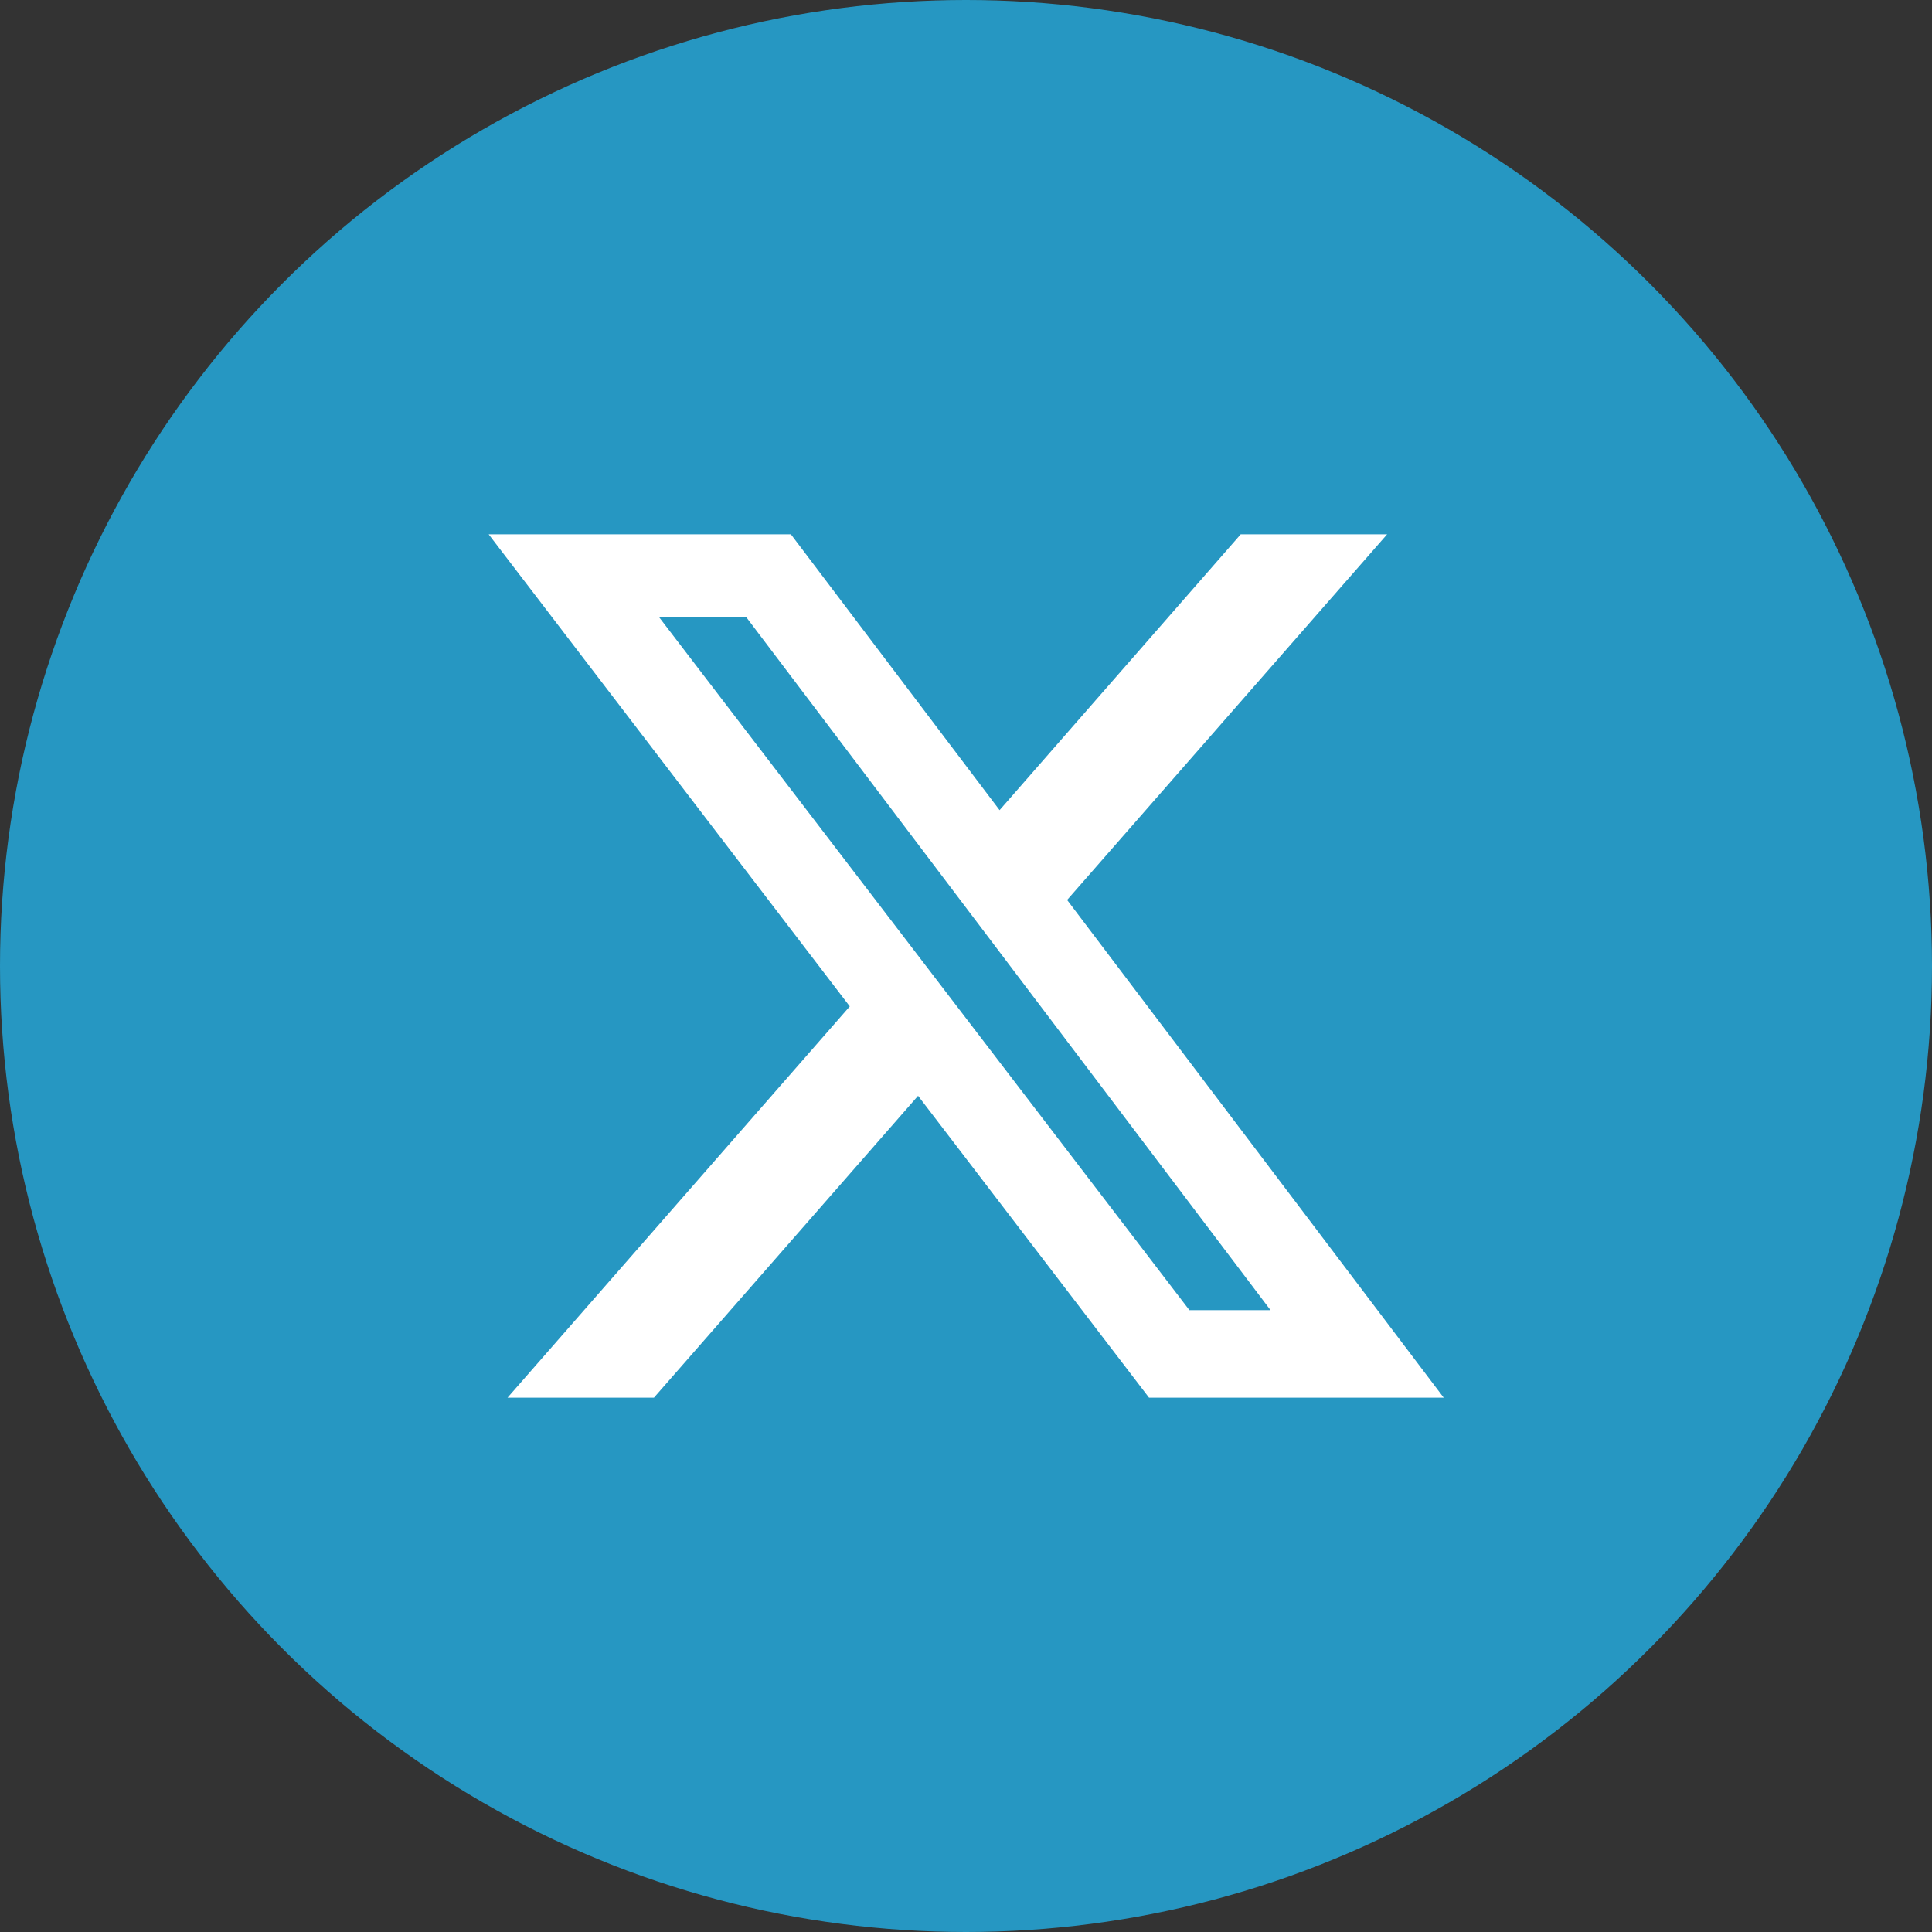
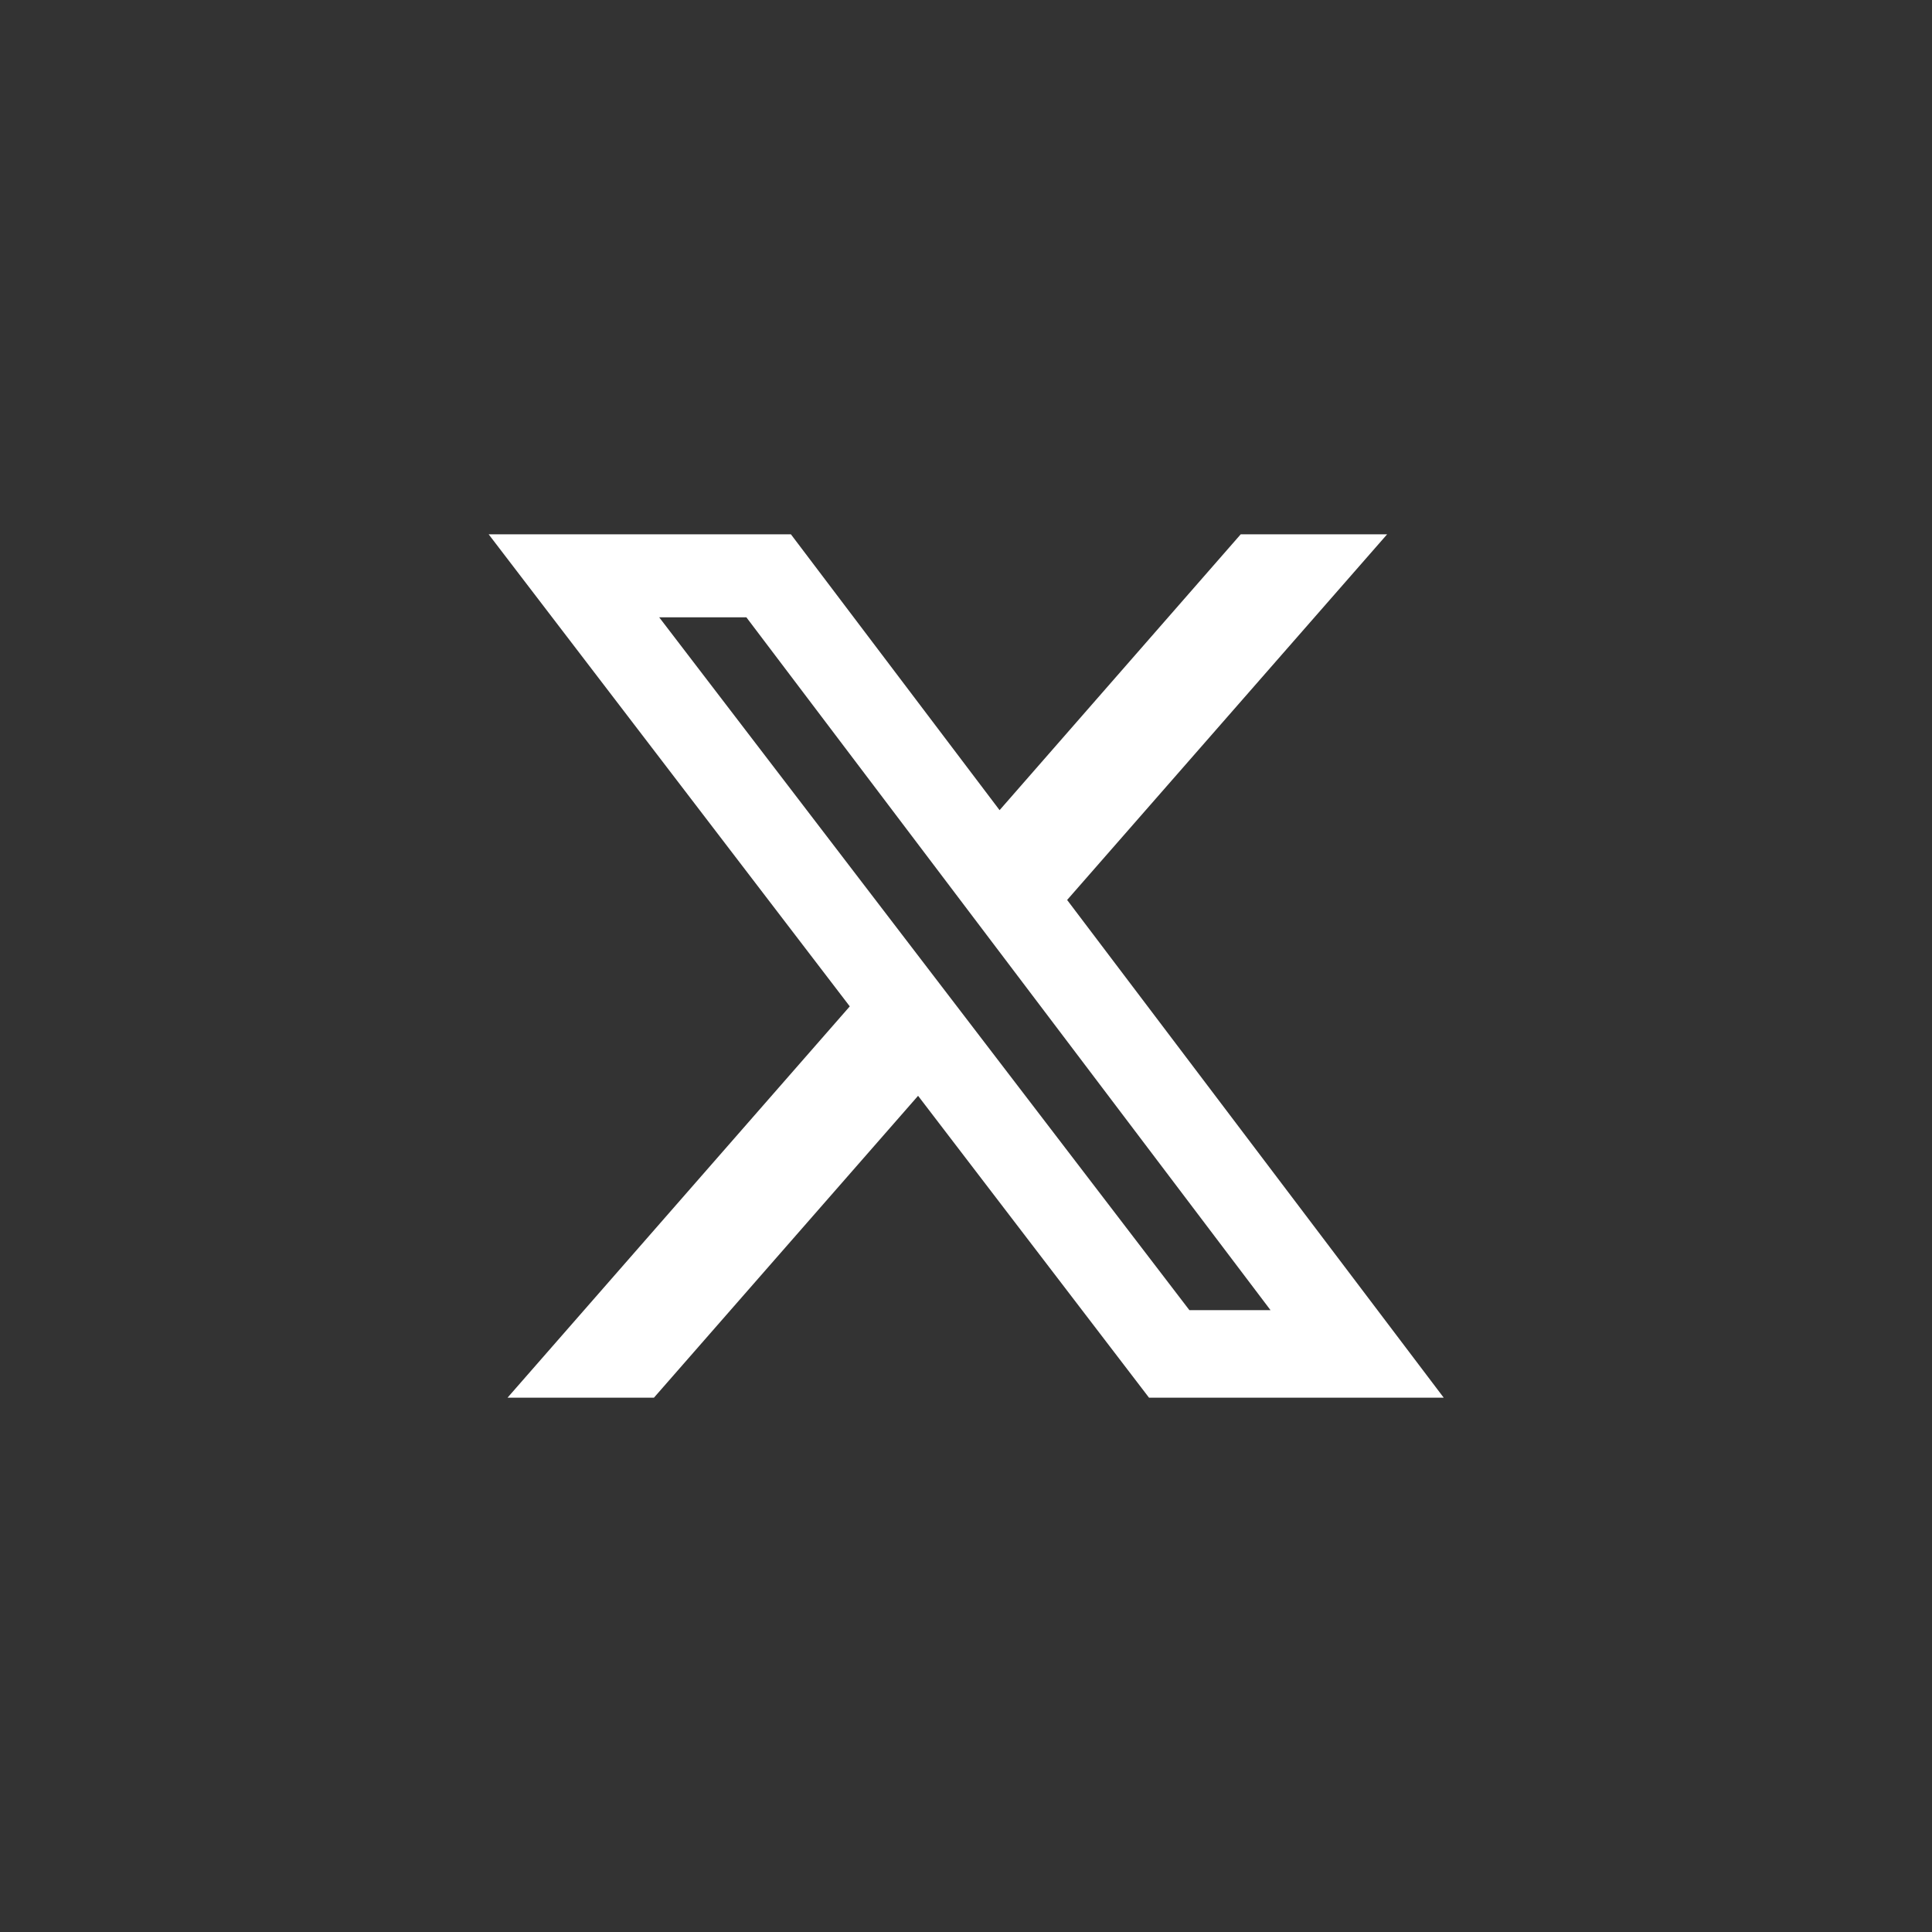
<svg xmlns="http://www.w3.org/2000/svg" version="1.1" id="a" x="0px" y="0px" viewBox="0 0 512 512" style="enable-background:new 0 0 512 512;" xml:space="preserve">
  <rect x="0" y="0" width="512" height="512" fill="#333333" stroke="none" />
  <style type="text/css">
	.st0{fill:#2697C2;}
	.st1{fill:#FFFFFF;}
</style>
-   <circle class="st0" cx="256" cy="256" r="256" />
  <path class="st1" d="M328.8,141.6h38.8l-84.8,96.9l99.8,131.9h-78.1l-61.2-80l-70,80h-38.8l90.7-103.7l-95.7-125.1h80.1l55.3,73.1  L328.8,141.6z M315.2,347.2h21.5L197.8,163.6h-23.1L315.2,347.2z" />
</svg>